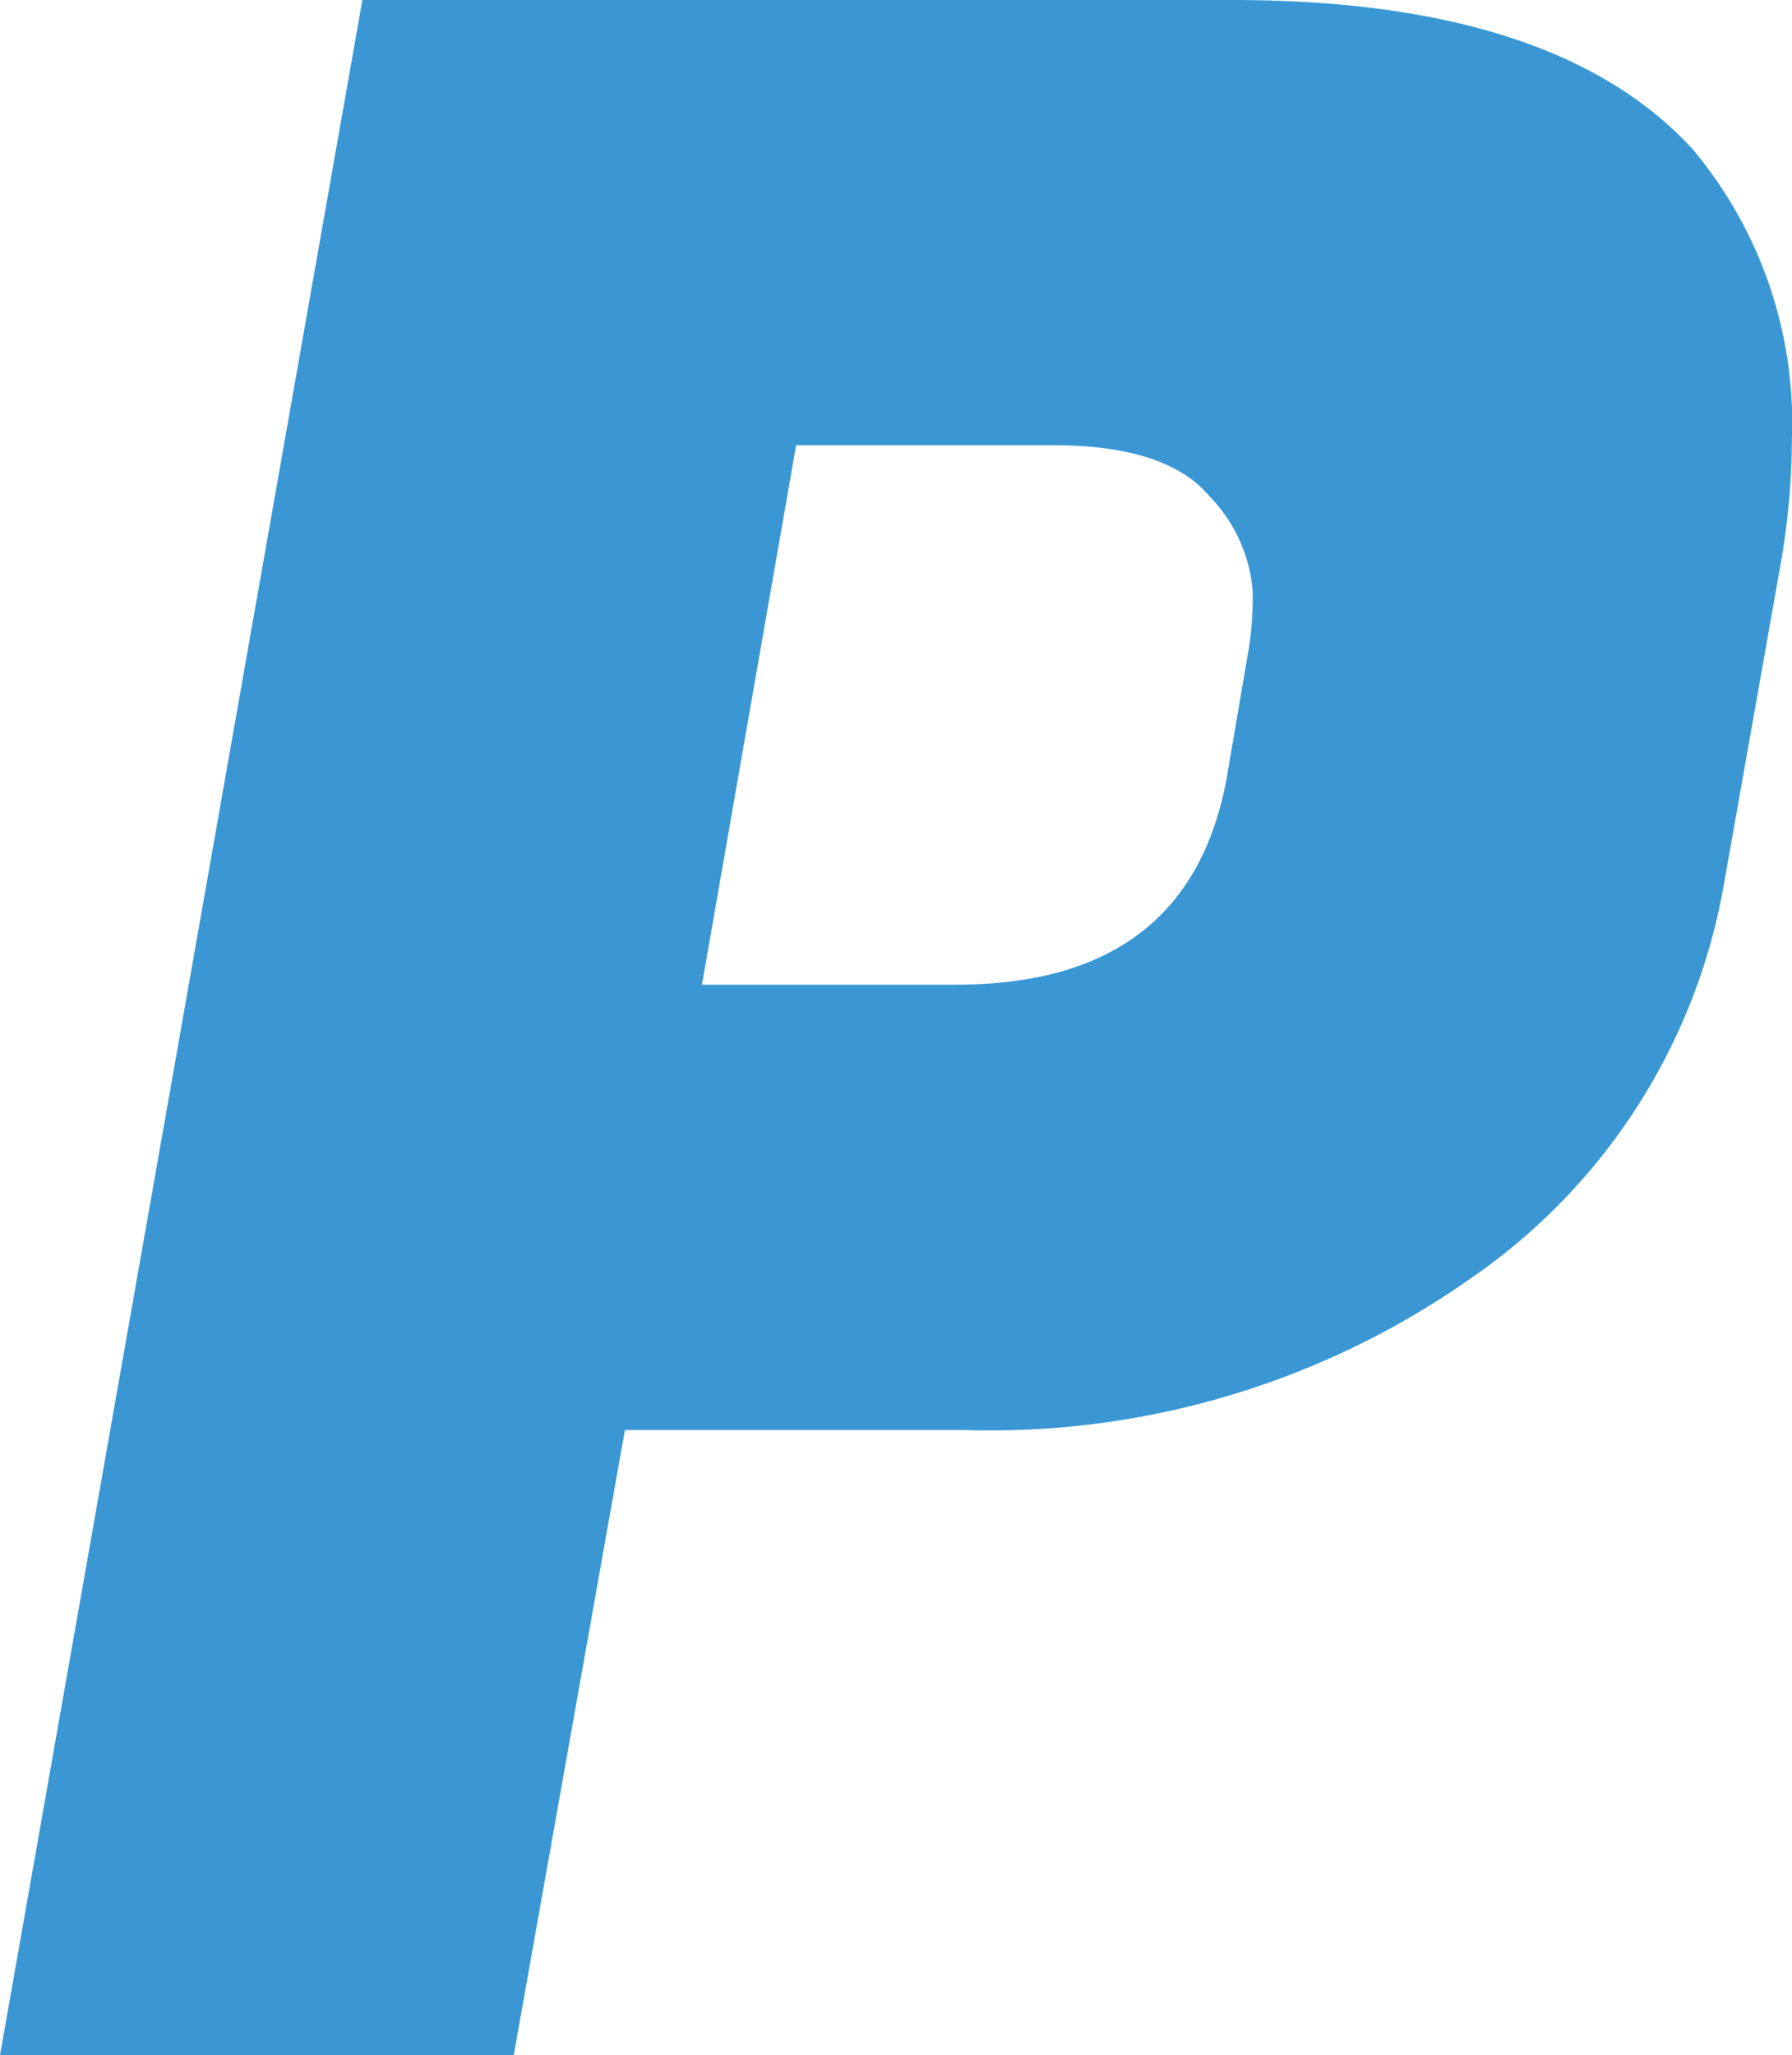
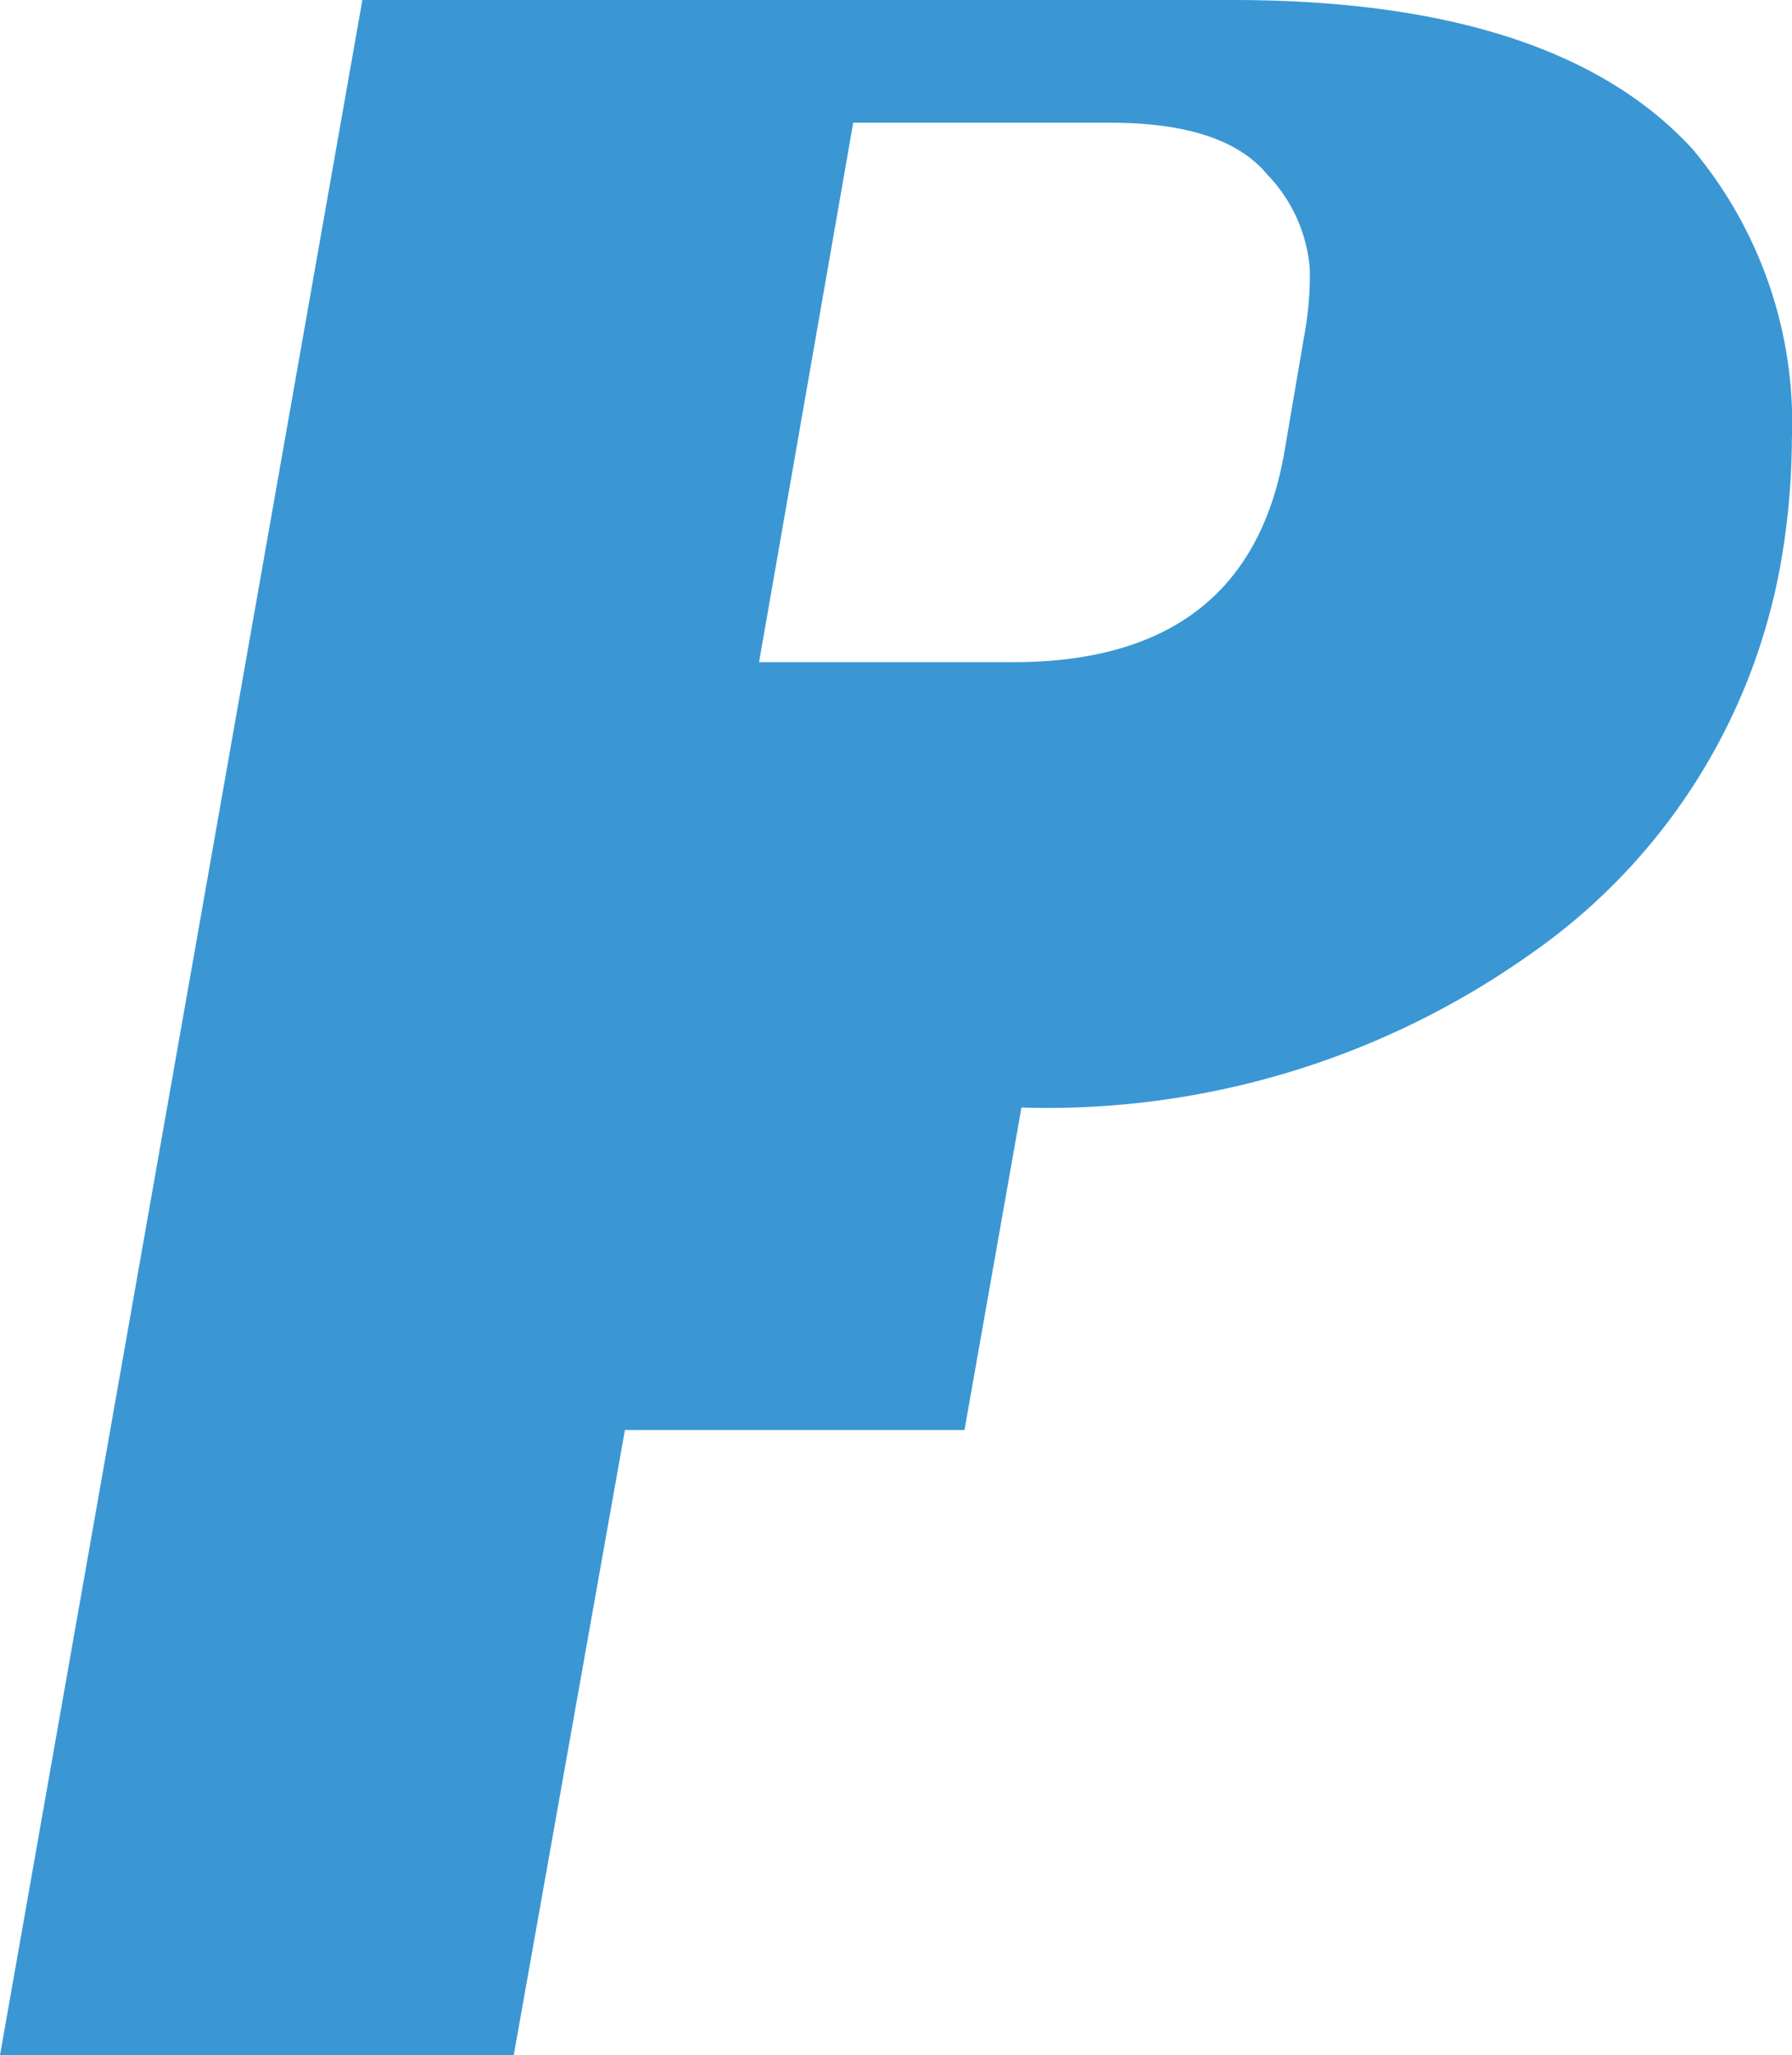
<svg xmlns="http://www.w3.org/2000/svg" width="43.31" height="49.655">
-   <path data-name="パス 14483" d="M23.31 34.551h-8.207l-2.687 15.106H0L8.758 0h21.035q7.793 0 11.1 3.587a10.292 10.292 0 012.414 7.034 17.7 17.7 0 01-.277 3.034l-1.38 7.792a14.6 14.6 0 01-6.069 9.415 20.192 20.192 0 01-12.274 3.689m2.141-23.794h-6.207l-2.276 13.034h6.138q5.655 0 6.551-5.034l.483-2.828a7.964 7.964 0 00.138-1.655 3.7 3.7 0 00-1.036-2.275q-1.034-1.243-3.793-1.242" fill="#3a97d4" />
+   <path data-name="パス 14483" d="M23.31 34.551h-8.207l-2.687 15.106H0L8.758 0h21.035q7.793 0 11.1 3.587a10.292 10.292 0 012.414 7.034 17.7 17.7 0 01-.277 3.034a14.6 14.6 0 01-6.069 9.415 20.192 20.192 0 01-12.274 3.689m2.141-23.794h-6.207l-2.276 13.034h6.138q5.655 0 6.551-5.034l.483-2.828a7.964 7.964 0 00.138-1.655 3.7 3.7 0 00-1.036-2.275q-1.034-1.243-3.793-1.242" fill="#3a97d4" />
</svg>